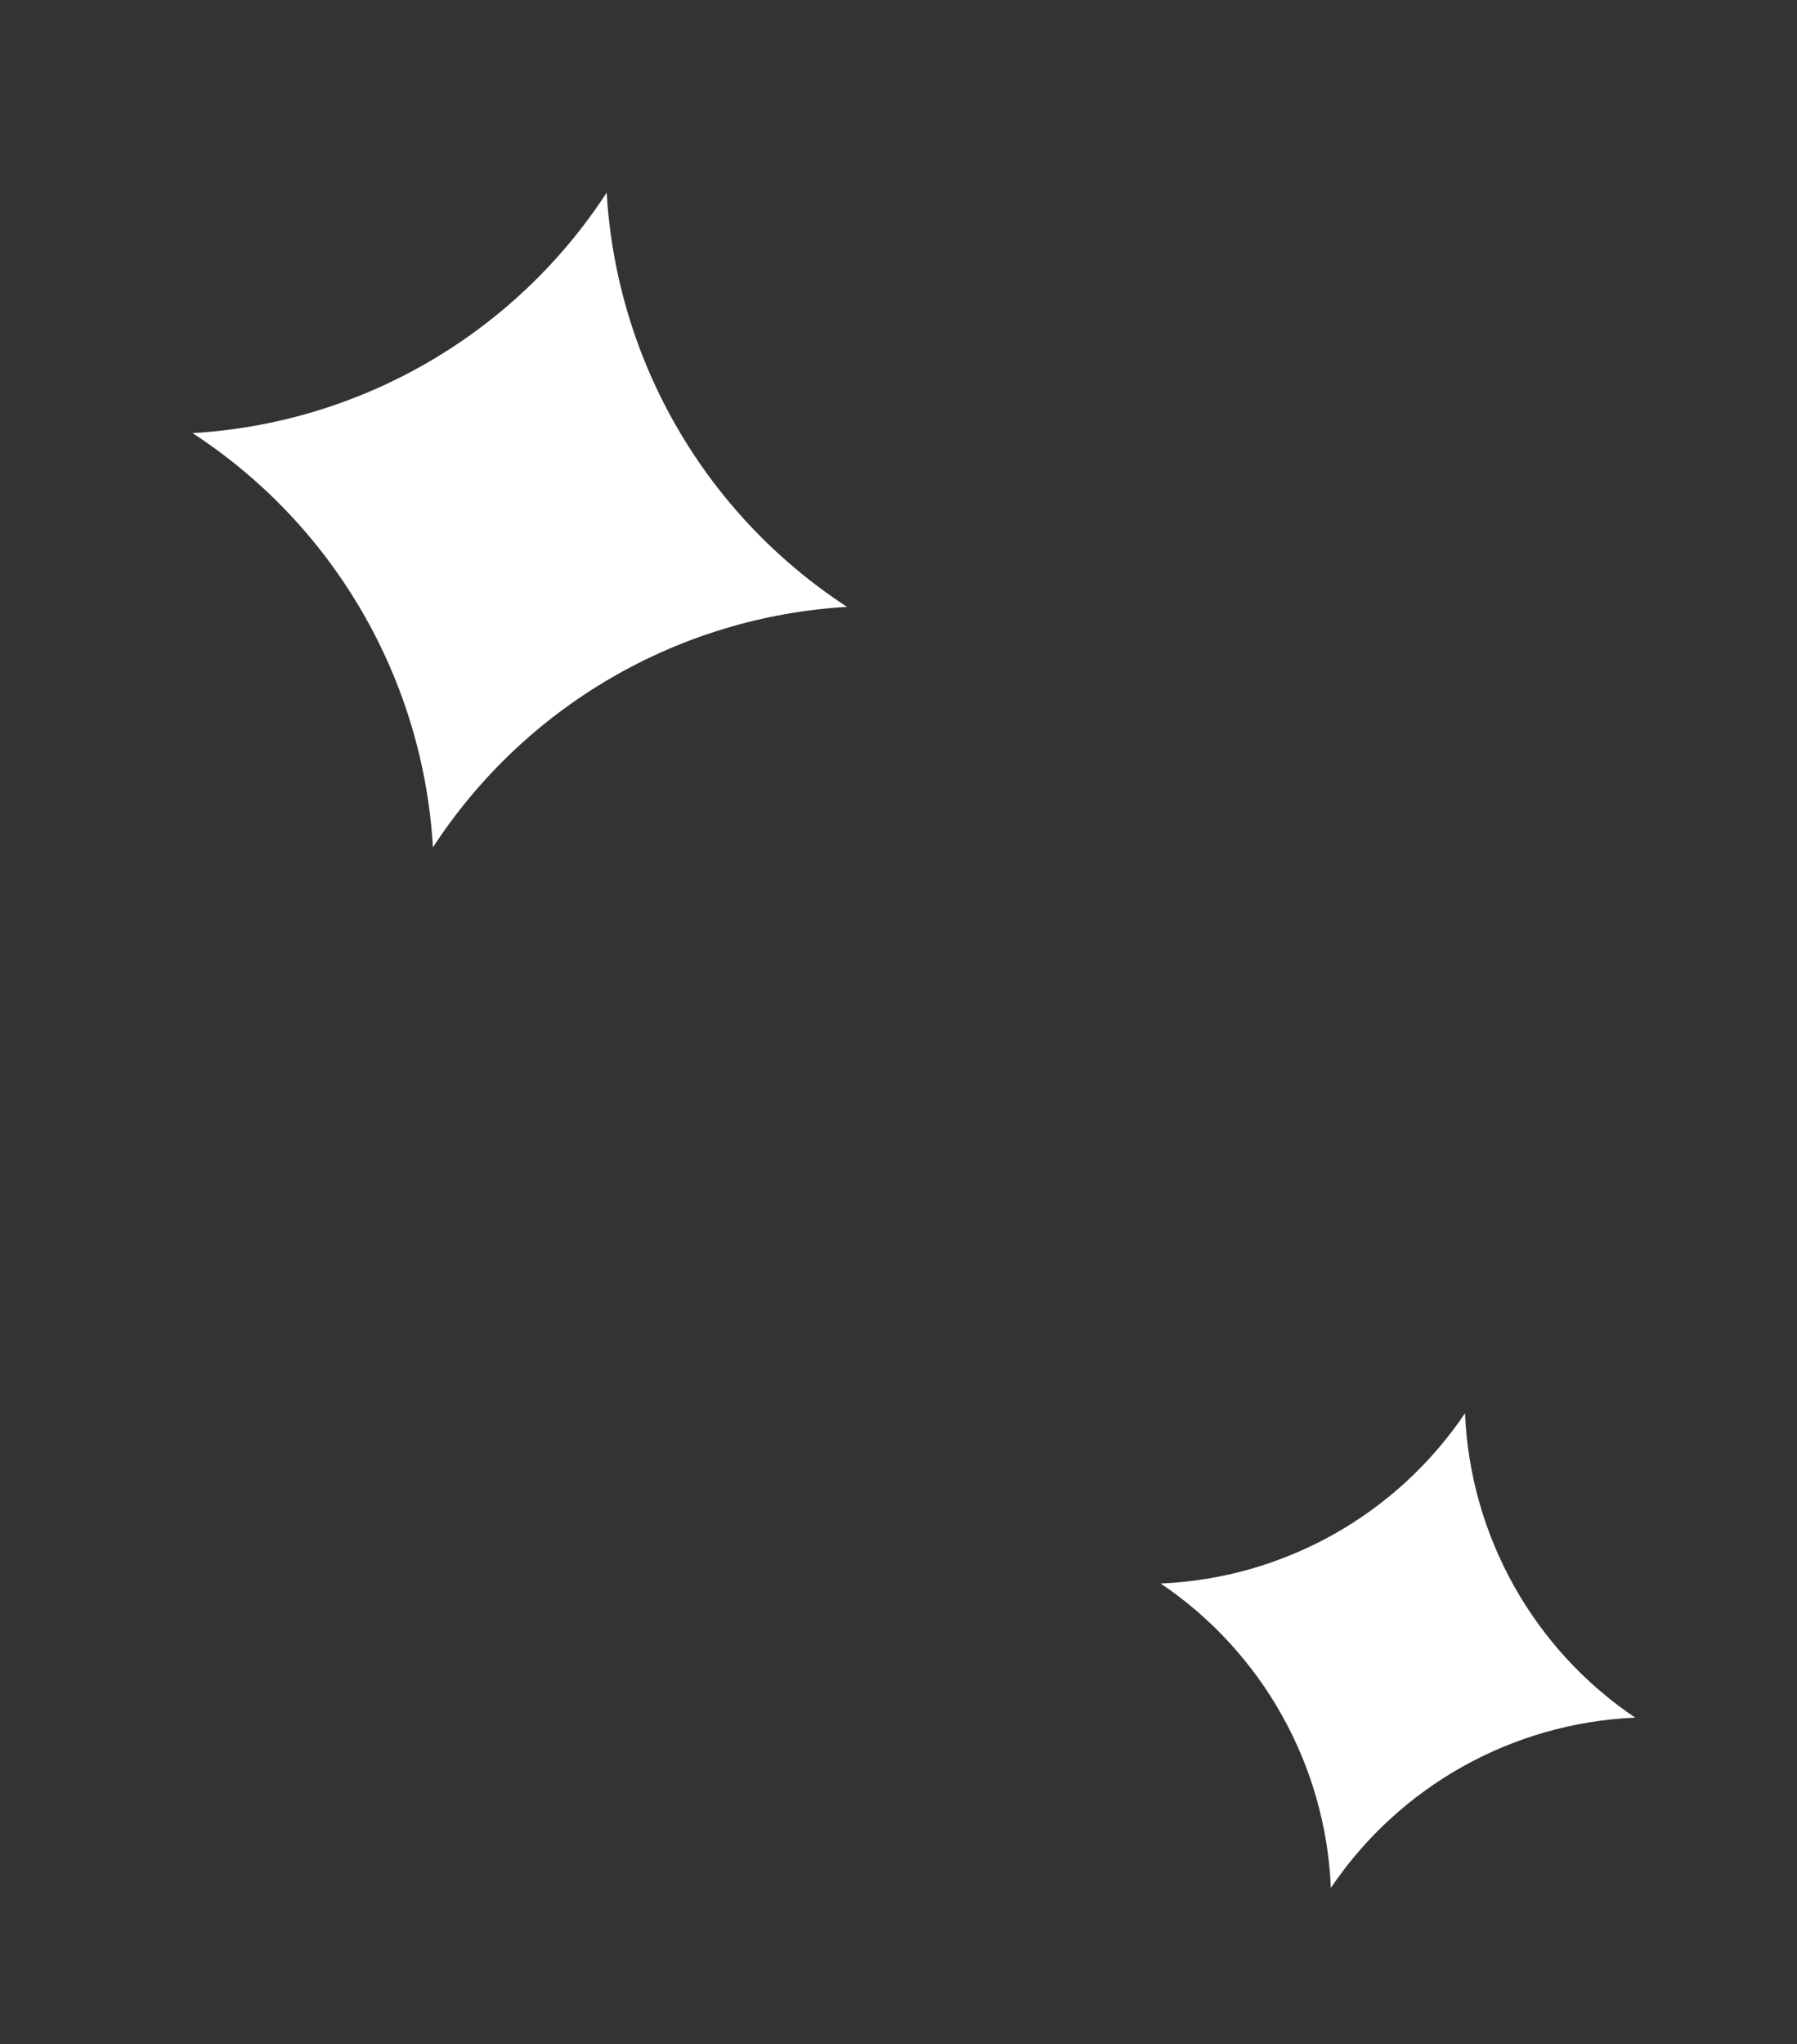
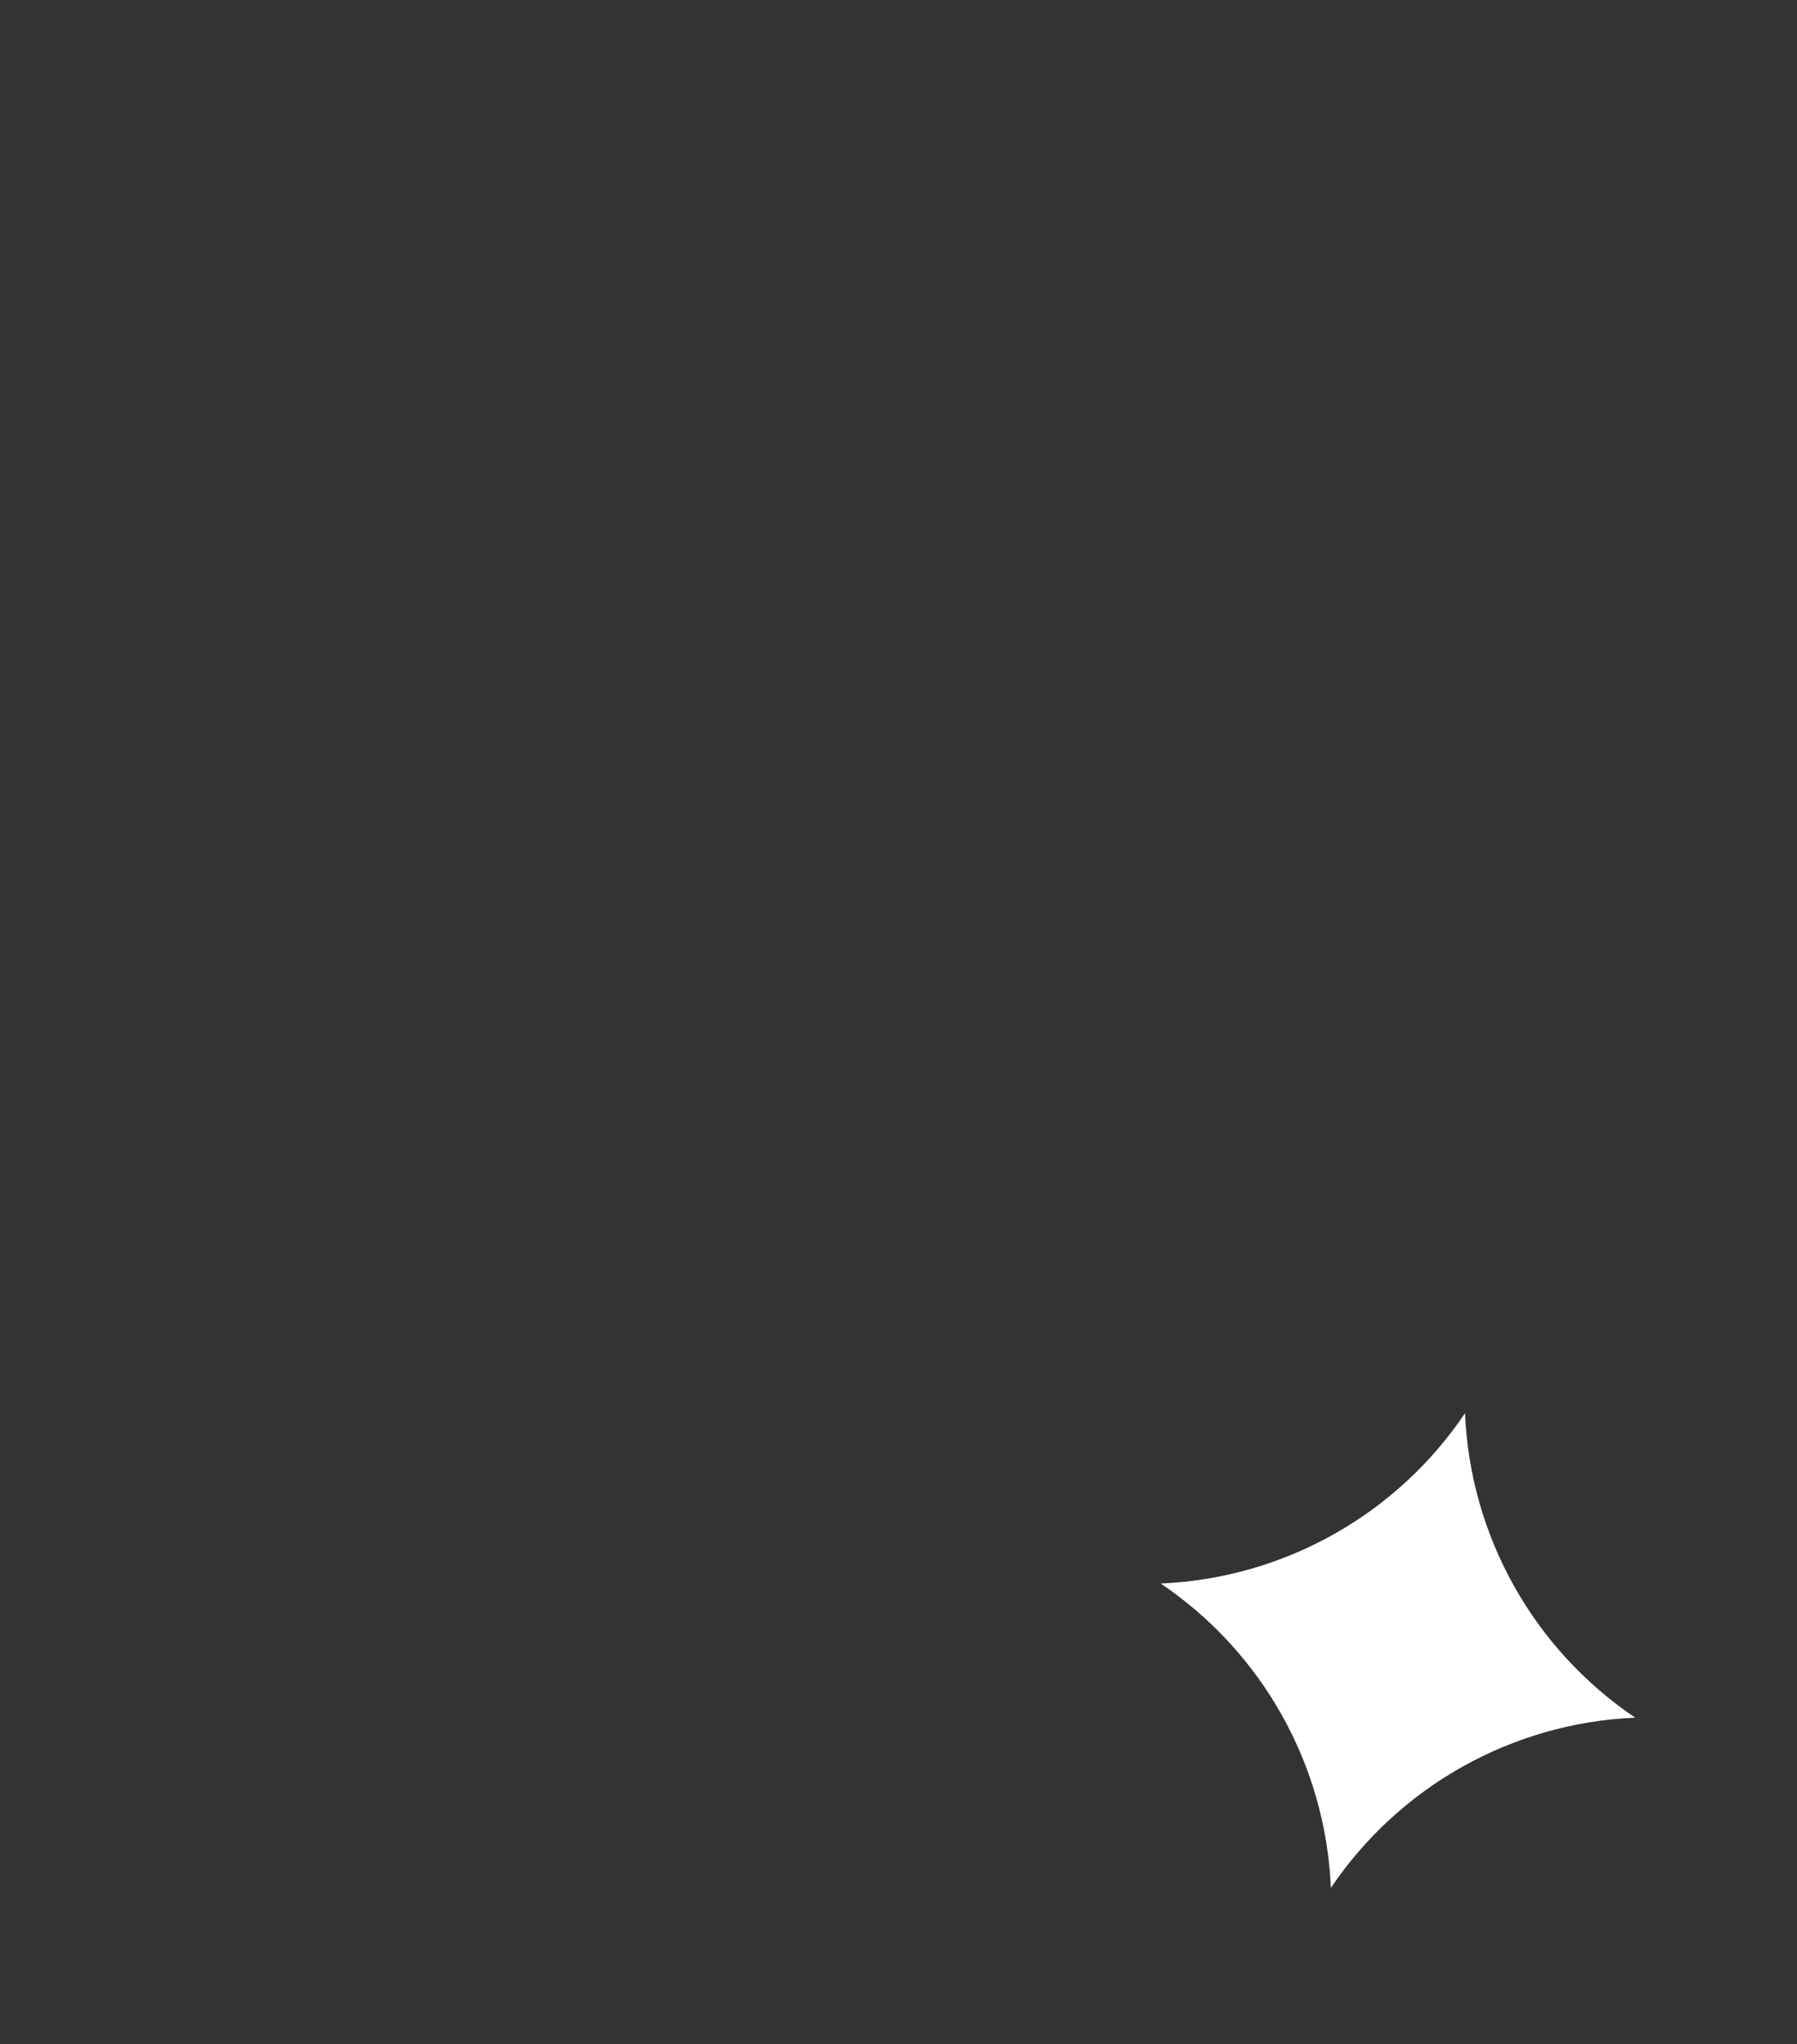
<svg xmlns="http://www.w3.org/2000/svg" width="51" height="58" viewBox="0 0 51 58" fill="none">
  <rect x="0" y="0" width="51" height="58" fill="#333333" stroke="none" />
-   <path d="M17.218 5.466V5.466C17.497 10.245 20.03 14.607 24.041 17.22V17.22V17.22C19.262 17.499 14.899 20.031 12.287 24.043V24.043V24.043C12.008 19.264 9.476 14.901 5.464 12.289V12.289V12.289C10.243 12.01 14.606 9.477 17.218 5.466V5.466Z" fill="white" />
-   <path d="M41.578 40.1V40.1C41.725 43.583 43.518 46.789 46.408 48.737V48.737V48.737C42.925 48.885 39.72 50.678 37.771 53.568V53.568V53.568C37.624 50.085 35.831 46.88 32.941 44.931V44.931V44.931C36.423 44.784 39.629 42.991 41.578 40.1V40.1Z" fill="white" />
+   <path d="M41.578 40.1V40.1C41.725 43.583 43.518 46.789 46.408 48.737V48.737C42.925 48.885 39.72 50.678 37.771 53.568V53.568V53.568C37.624 50.085 35.831 46.88 32.941 44.931V44.931V44.931C36.423 44.784 39.629 42.991 41.578 40.1V40.1Z" fill="white" />
</svg>